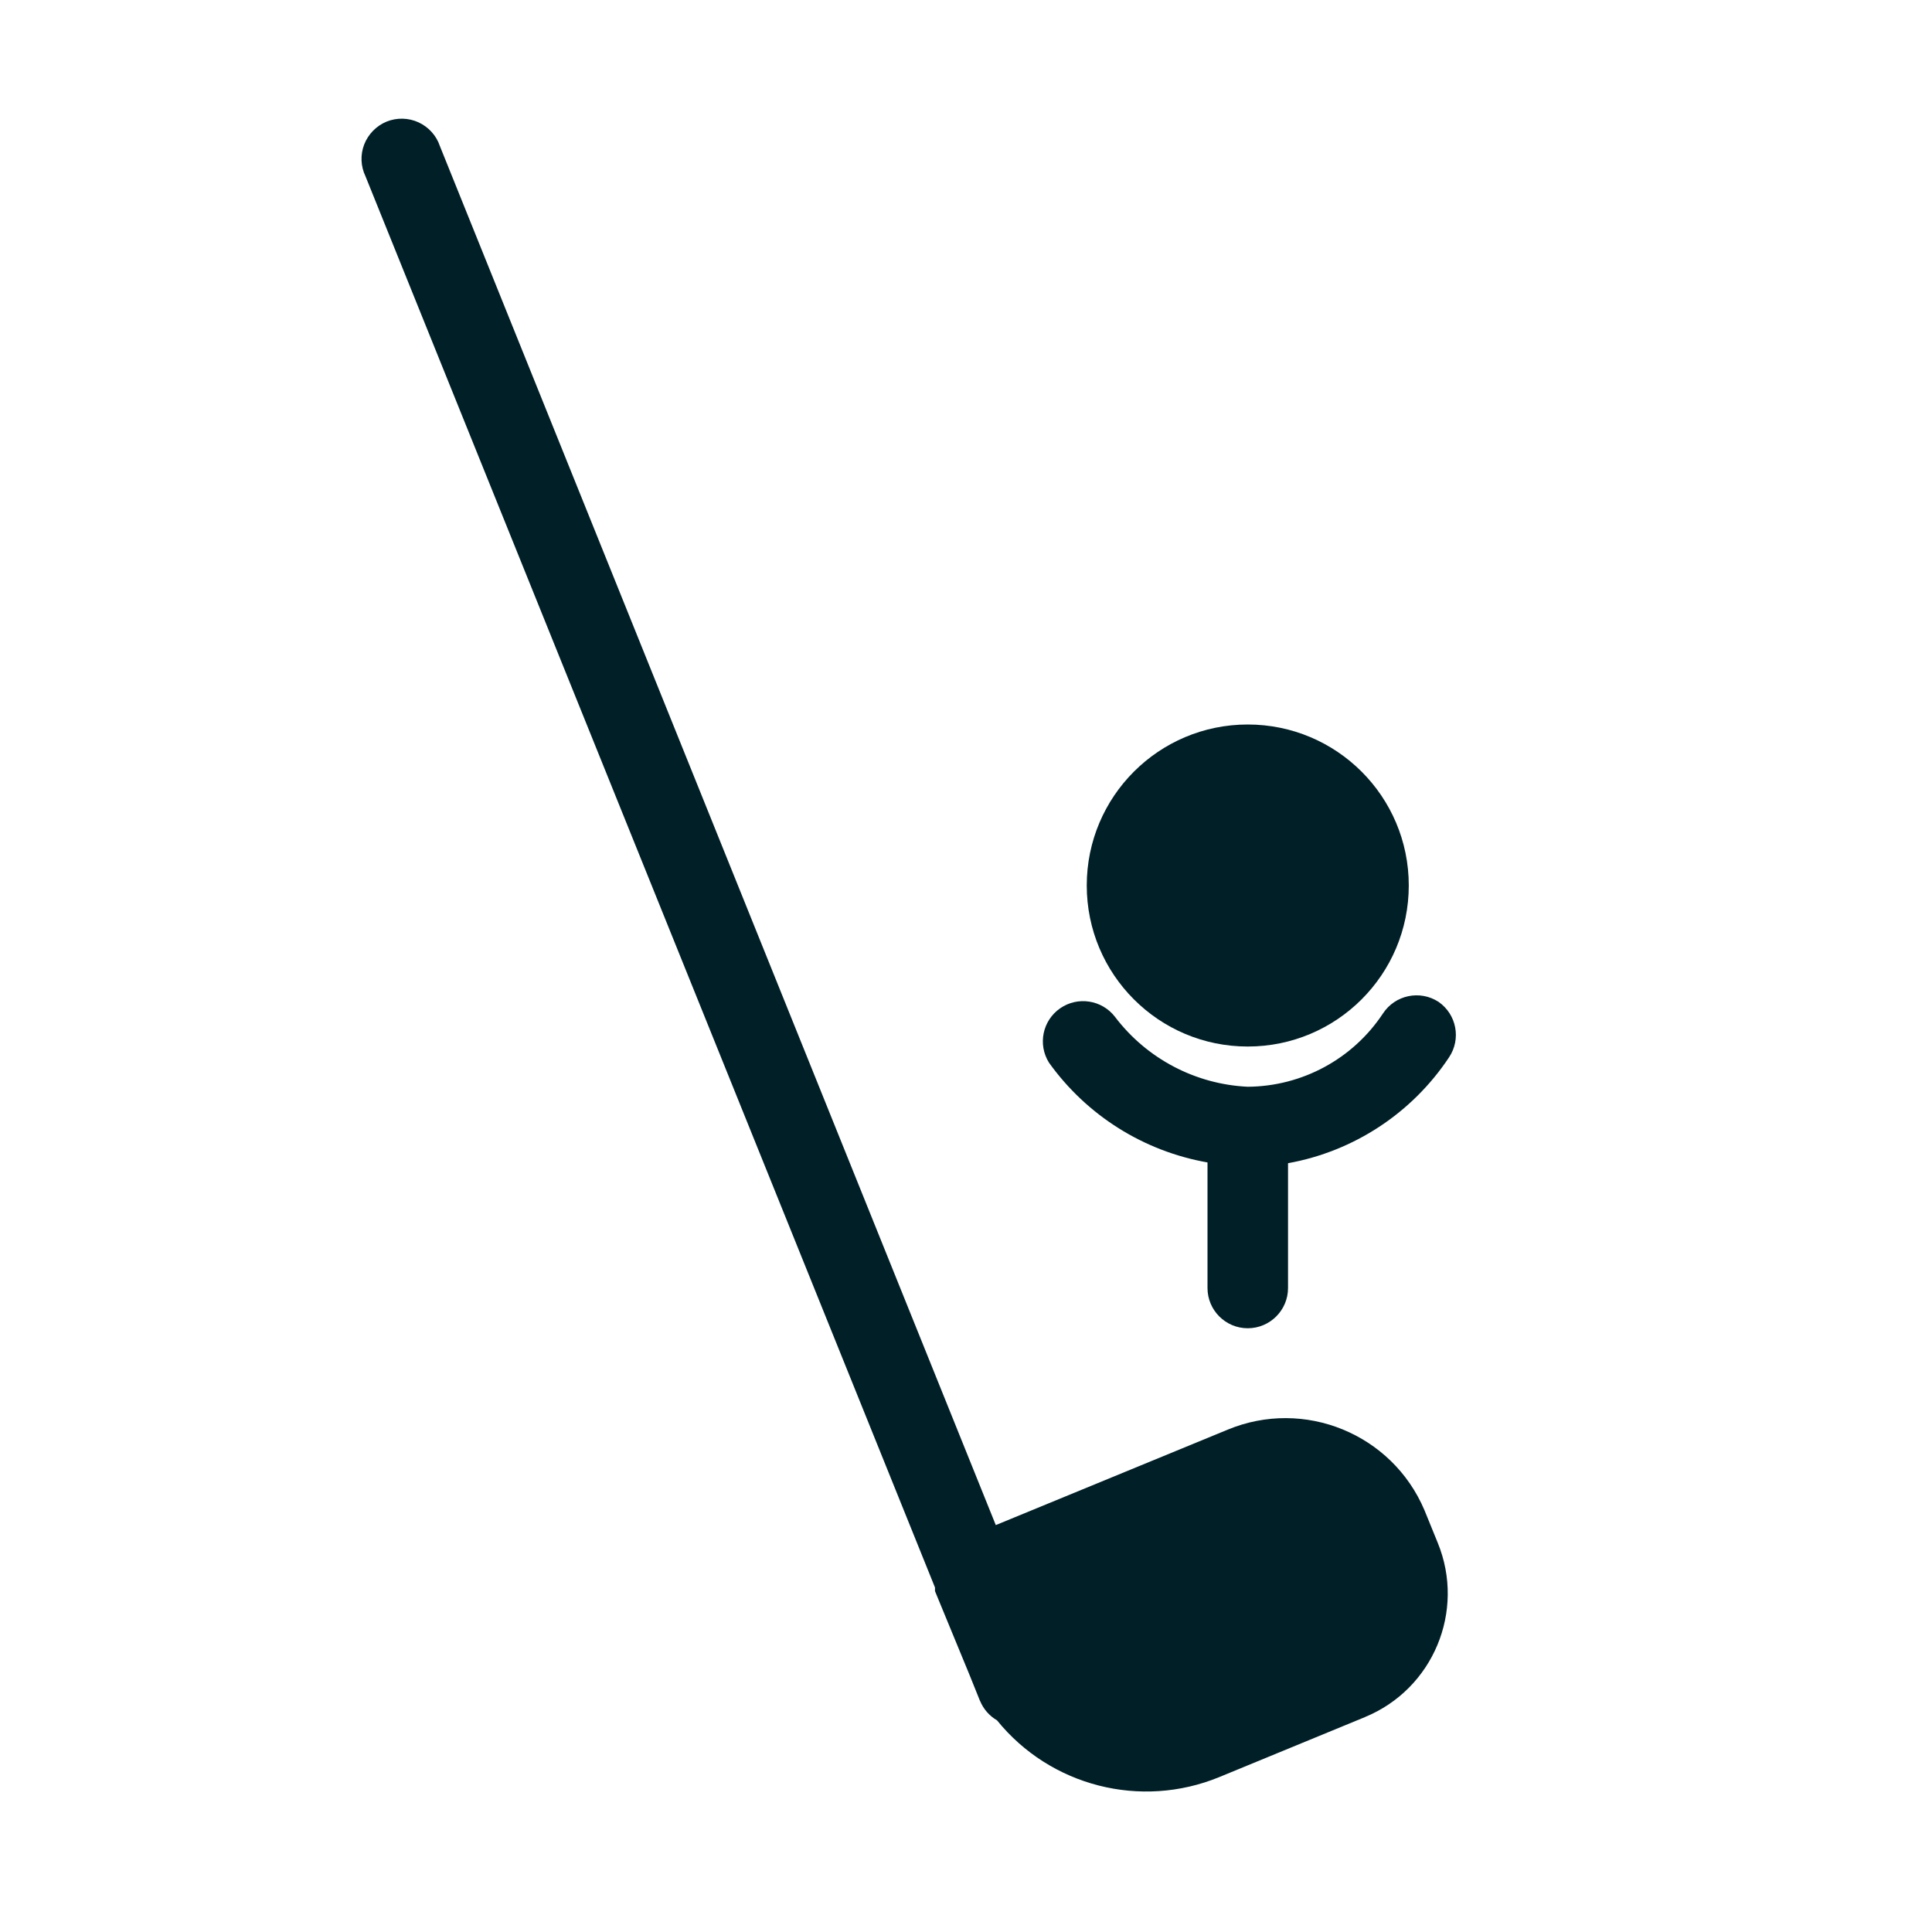
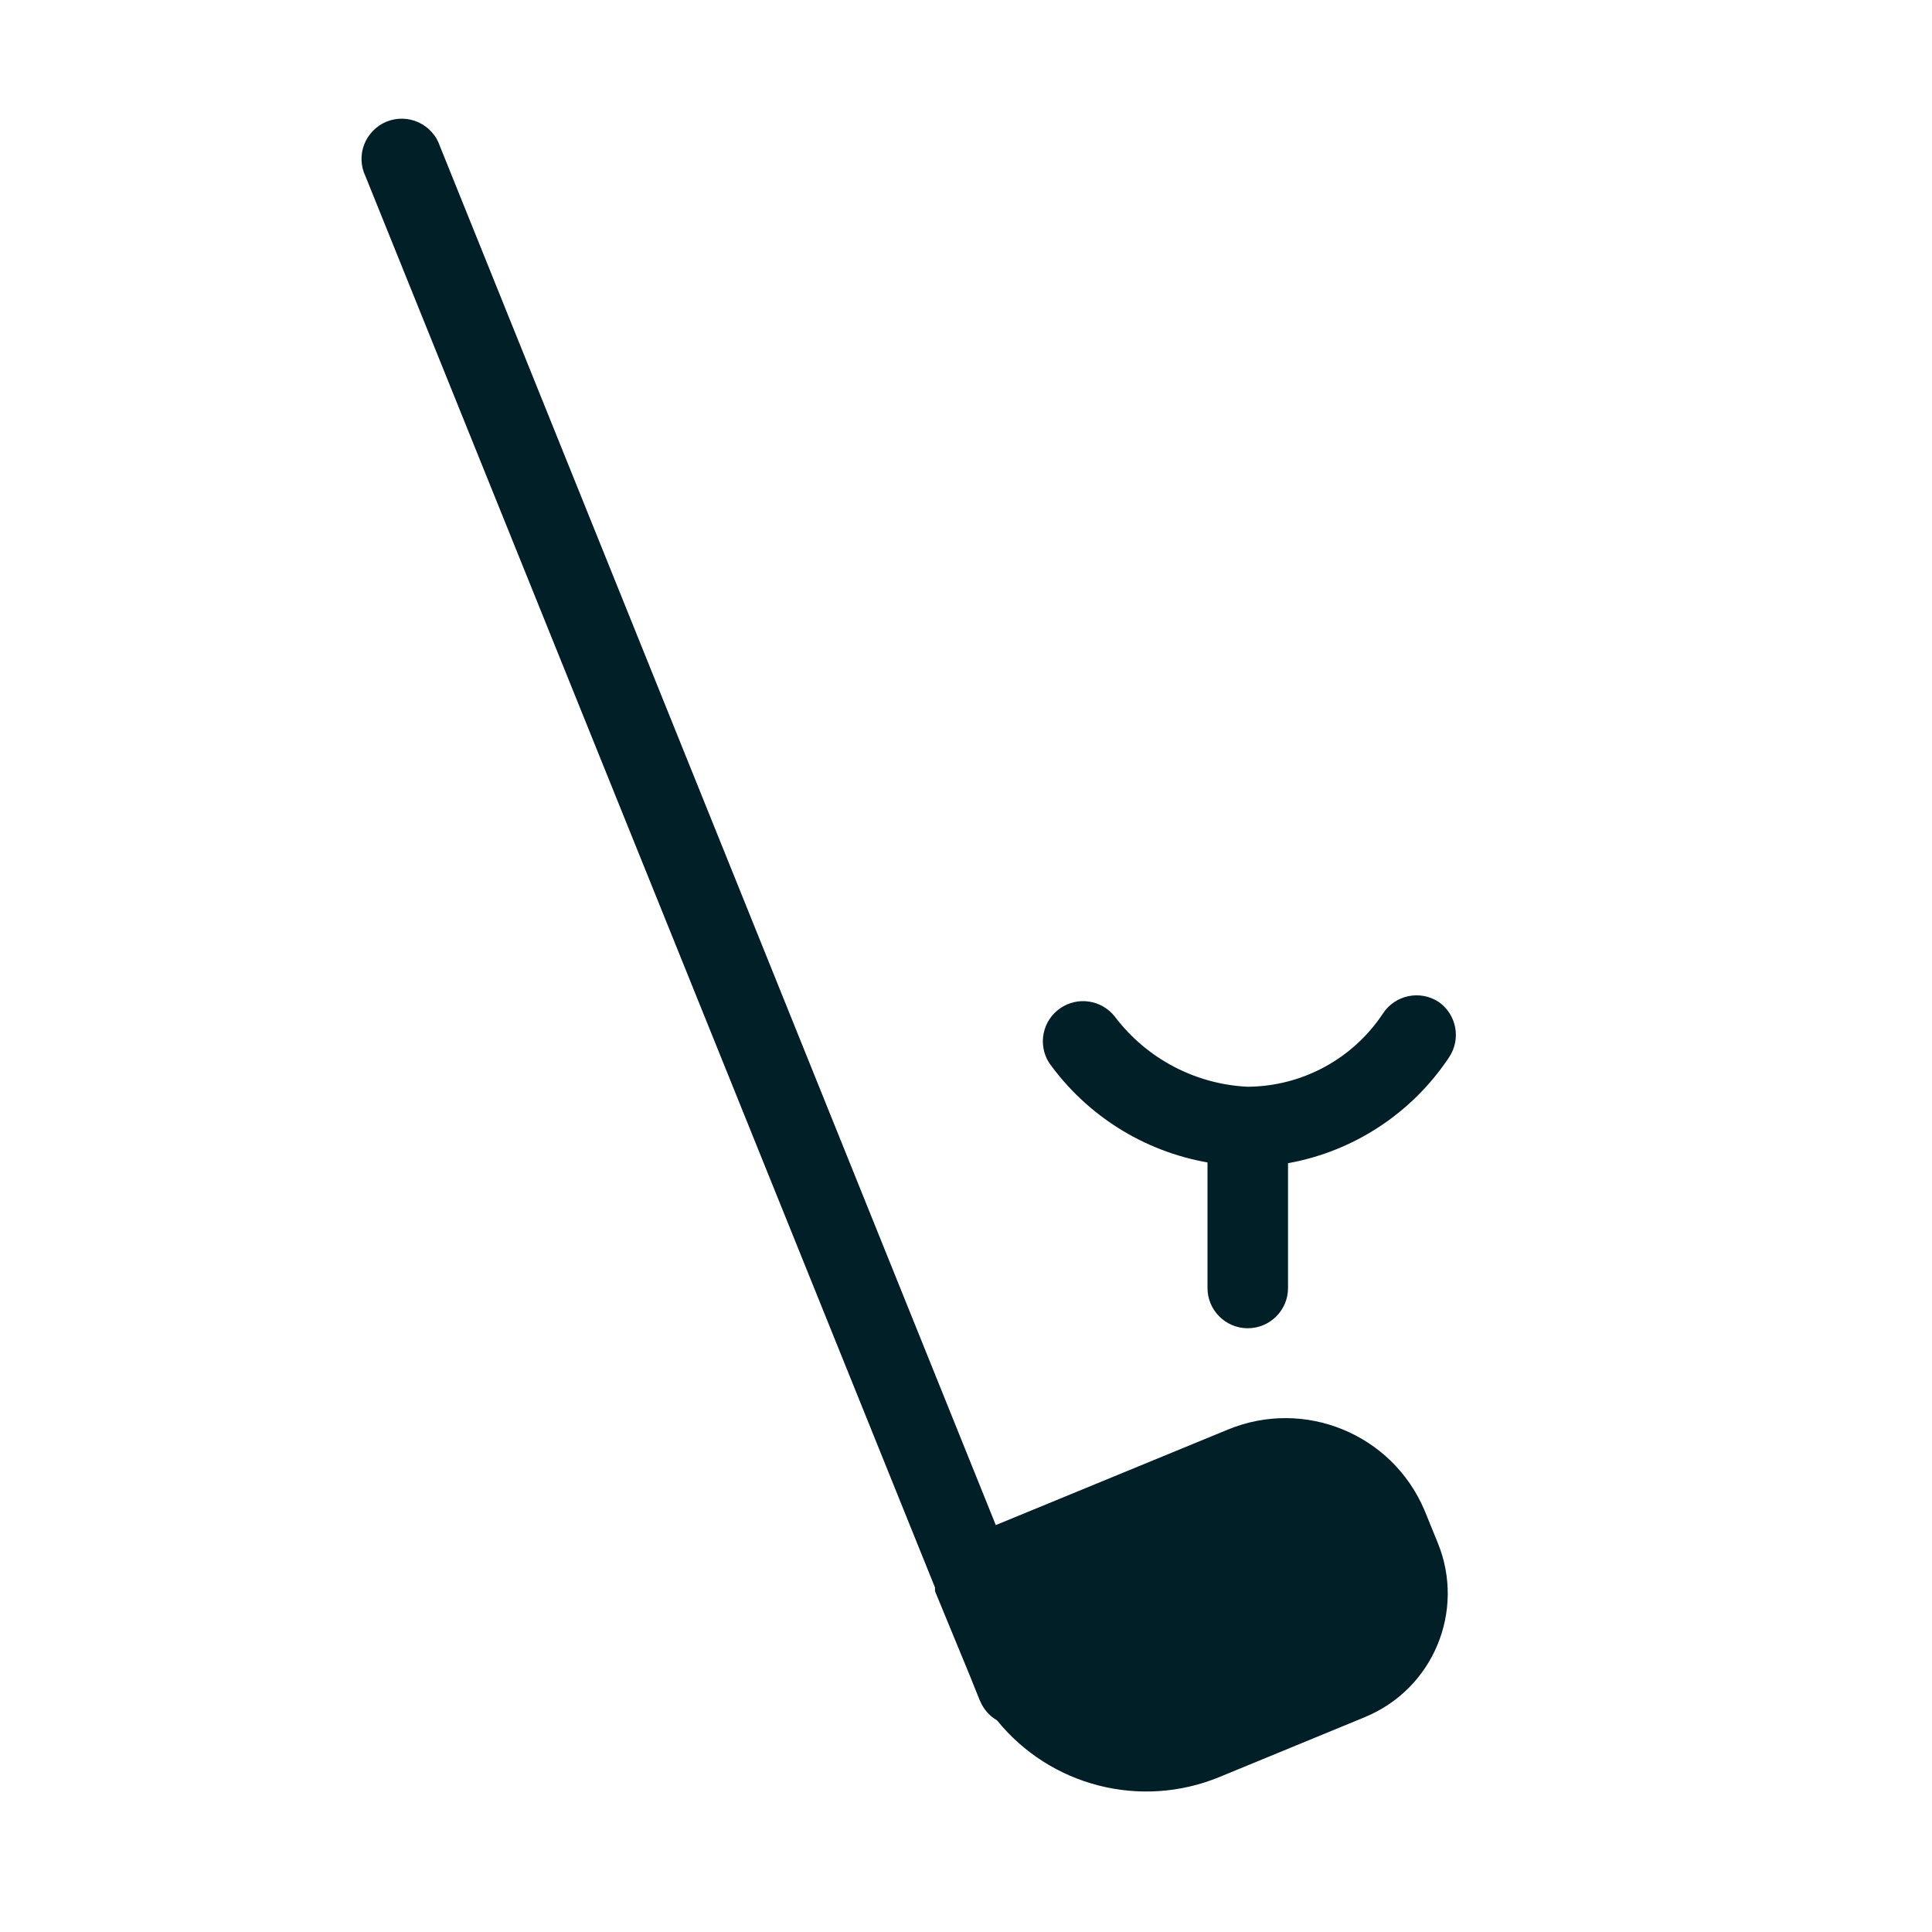
<svg xmlns="http://www.w3.org/2000/svg" fill="#001F27" width="100pt" height="100pt" version="1.1" viewBox="0 0 100 100">
  <g>
-     <path d="m72.918 45.832c0 4.606-3.731 8.336-8.336 8.336-4.602 0-8.332-3.731-8.332-8.336 0-4.602 3.731-8.332 8.332-8.332 4.606 0 8.336 3.731 8.336 8.332" />
    <path d="m74.457 51.855c-0.961-0.625-2.246-0.355-2.875 0.602-1.555 2.352-4.18 3.773-7 3.793-2.715-0.129-5.234-1.457-6.875-3.625-0.68-0.875-1.926-1.066-2.836-0.434-0.91 0.633-1.164 1.867-0.578 2.809 1.953 2.731 4.902 4.586 8.207 5.168v6.5c0 1.148 0.934 2.082 2.082 2.082 1.152 0 2.086-0.934 2.086-2.082v-6.461c3.406-0.613 6.418-2.594 8.332-5.477 0.637-0.945 0.395-2.227-0.543-2.875z" />
    <path d="m73.73 78.168c-1.676-3.953-6.227-5.812-10.188-4.168l-12 4.938-28.773-71.375c-0.18-0.543-0.582-0.988-1.105-1.23-0.52-0.238-1.117-0.254-1.652-0.039-0.531 0.219-0.949 0.645-1.16 1.18-0.207 0.535-0.184 1.133 0.066 1.652l29.477 73.043v0.188l1.77 4.293 0.562 1.395h0.004c0.172 0.418 0.48 0.77 0.875 1 2.762 3.41 7.438 4.606 11.5 2.938l7.543-3.106h-0.004c3.531-1.449 5.219-5.488 3.773-9.02z" />
  </g>
</svg>